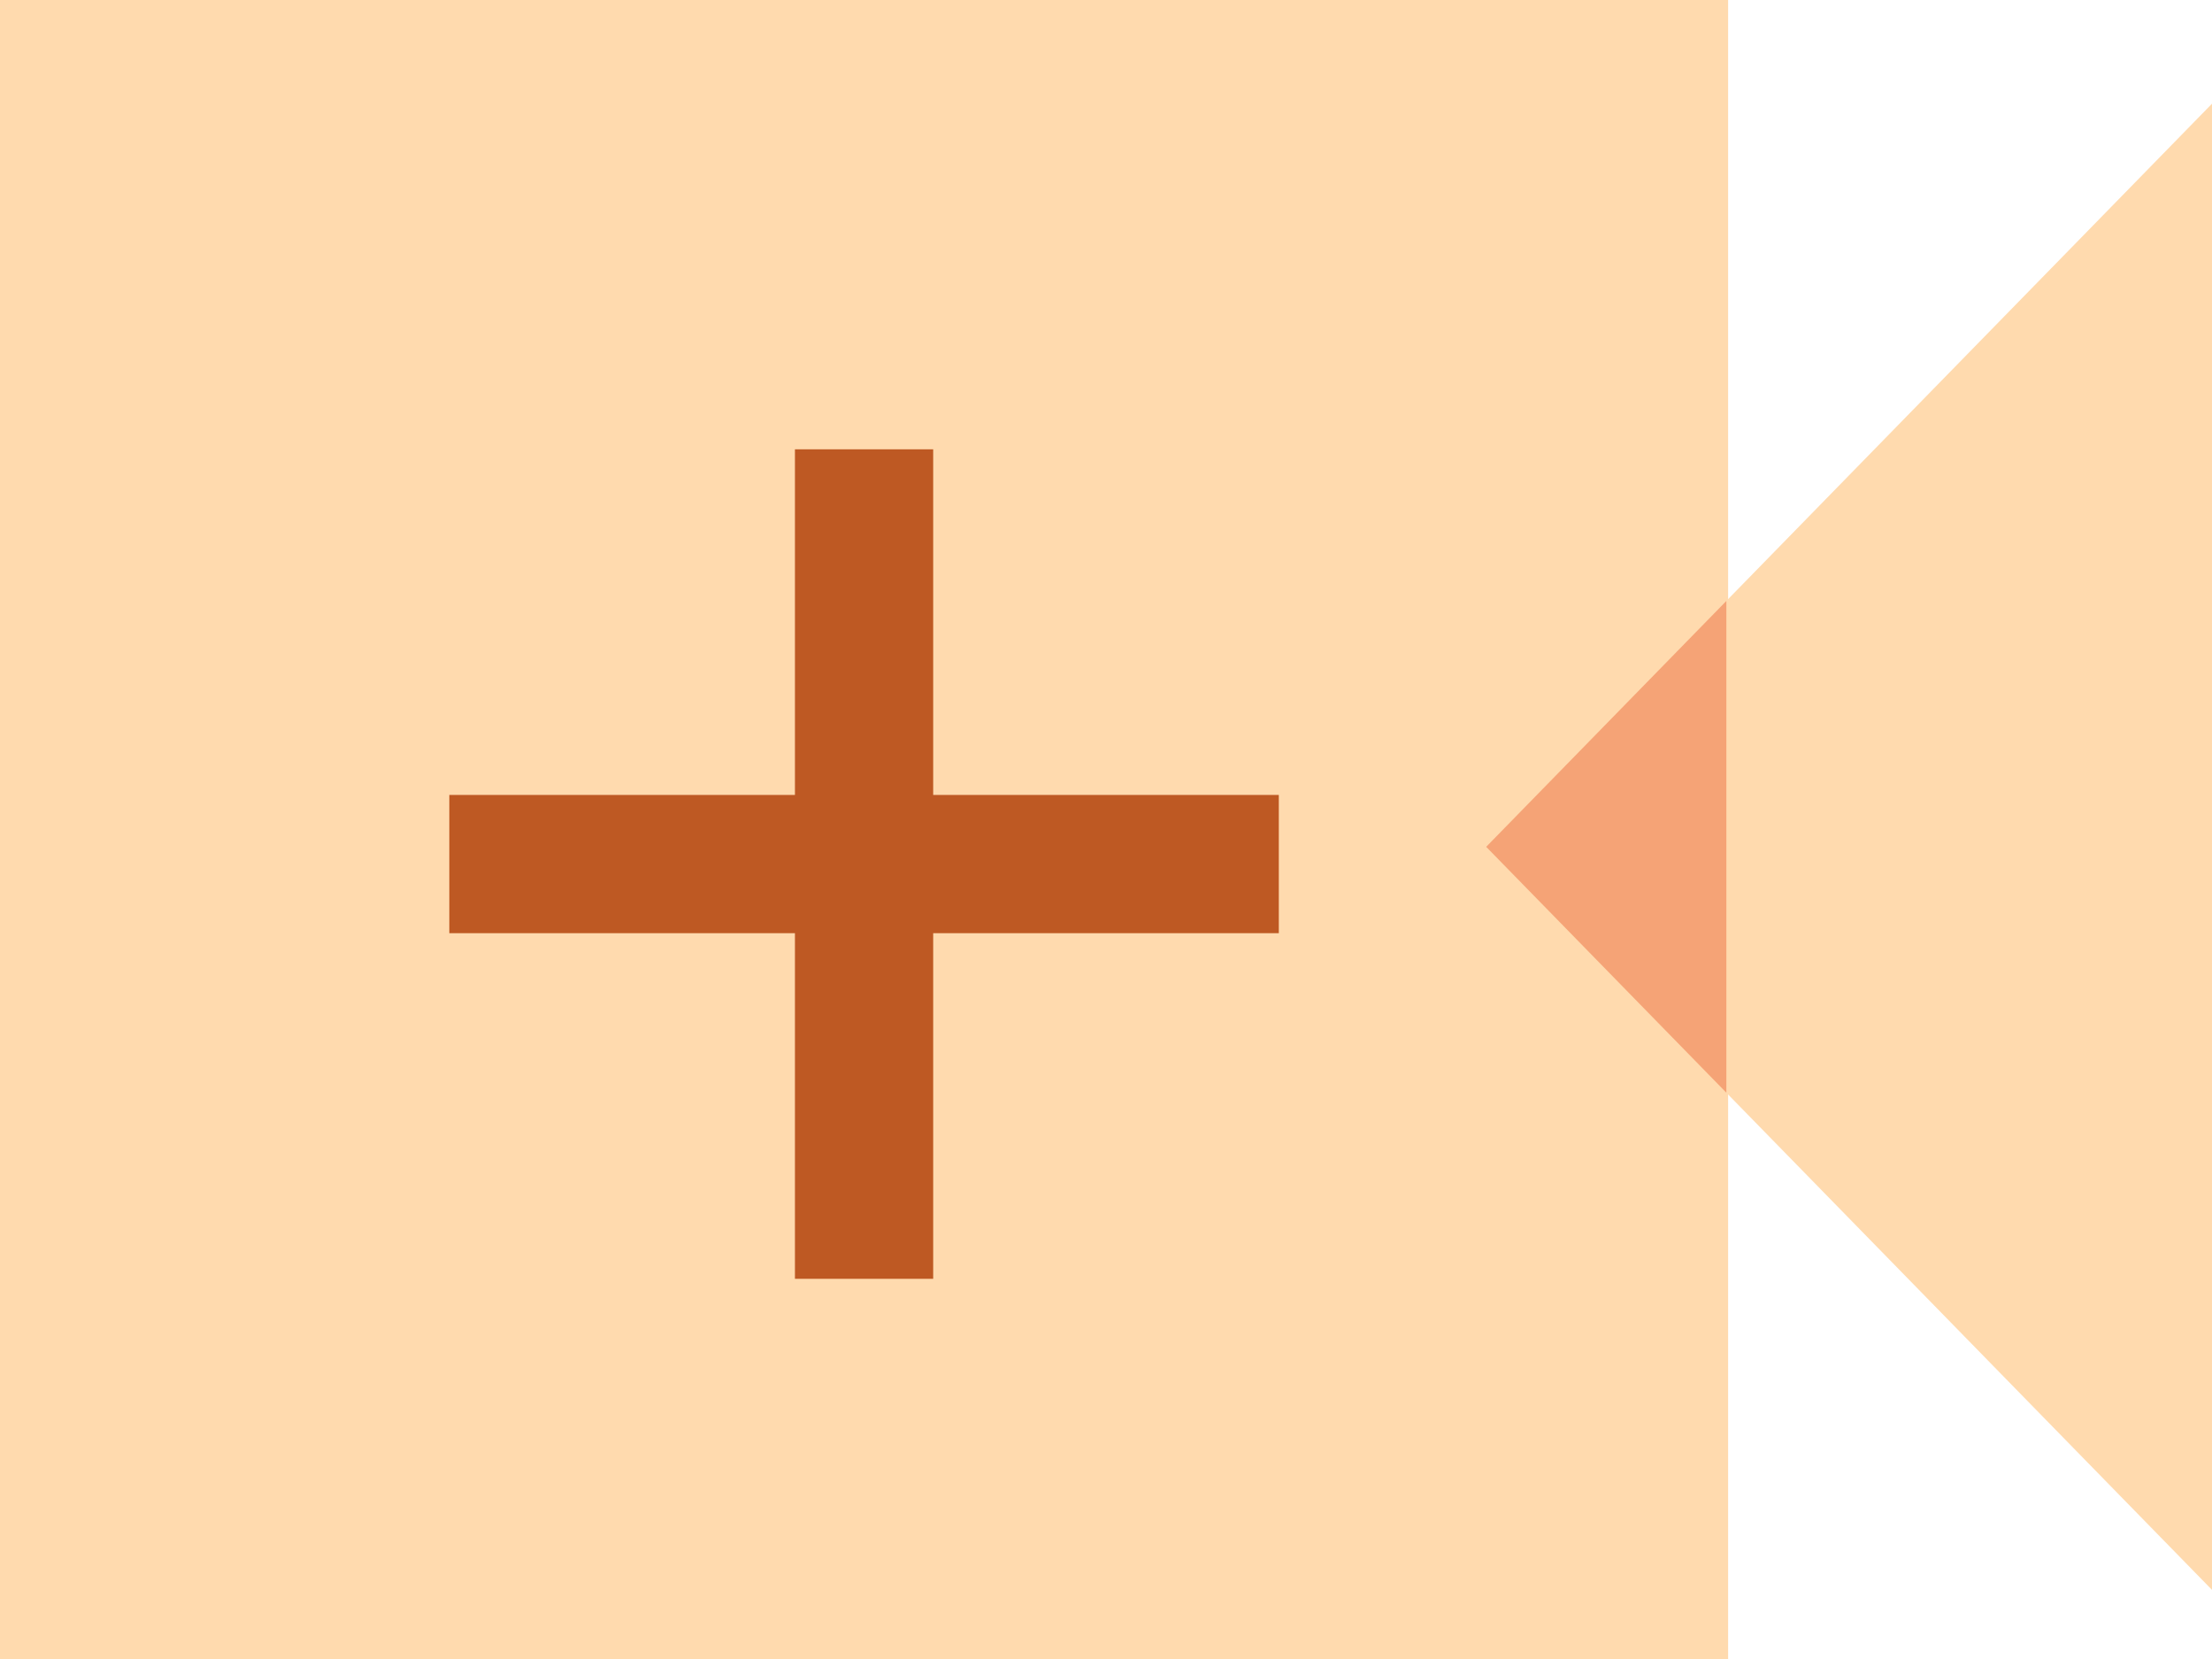
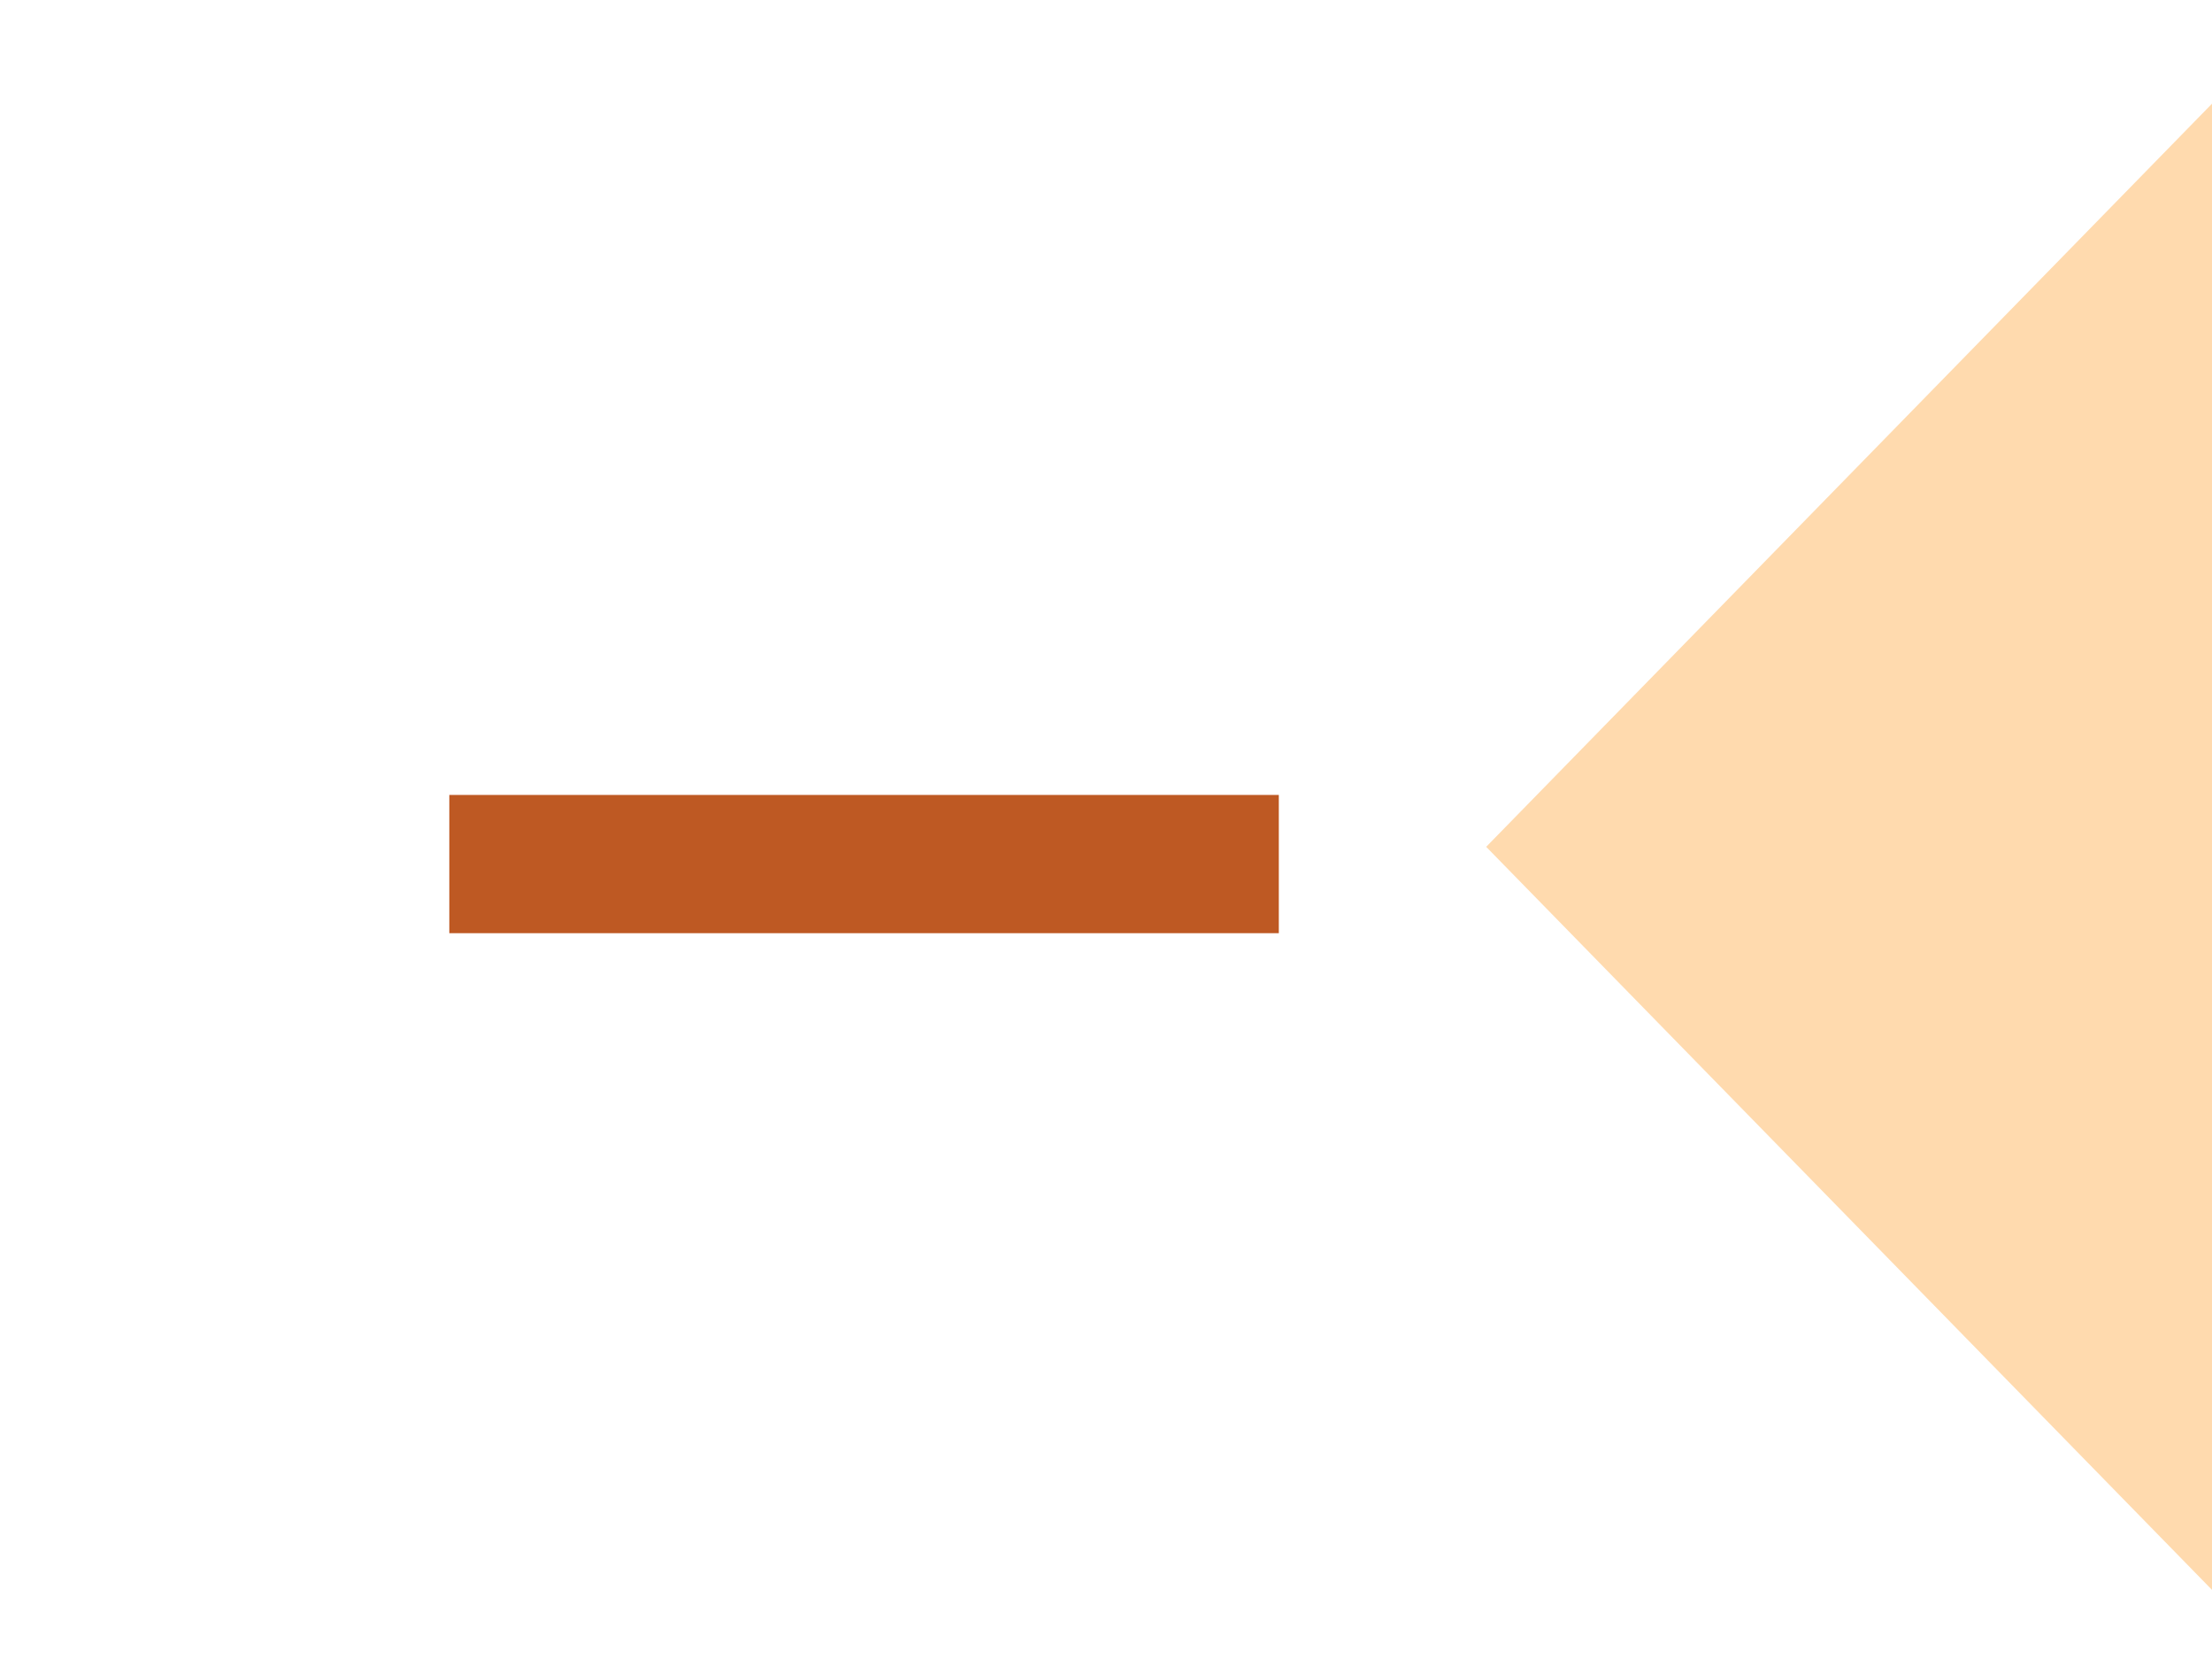
<svg xmlns="http://www.w3.org/2000/svg" width="24" height="18" viewBox="0 0 24 18" fill="none">
-   <rect width="18.75" height="18" fill="#FFDAAE" />
  <path d="M24 1.125V17.25L16.125 9.188L24 1.125Z" fill="#FFDAAE" />
-   <path fill-rule="evenodd" clip-rule="evenodd" d="M18.731 6.52V11.856L16.125 9.188L18.731 6.52Z" fill="#F5A376" />
-   <rect x="8.625" y="4.875" width="1.5" height="9" fill="#BE5923" />
+   <path fill-rule="evenodd" clip-rule="evenodd" d="M18.731 6.52L16.125 9.188L18.731 6.52Z" fill="#F5A376" />
  <rect x="13.875" y="8.625" width="1.5" height="9" transform="rotate(90 13.875 8.625)" fill="#BE5923" />
</svg>